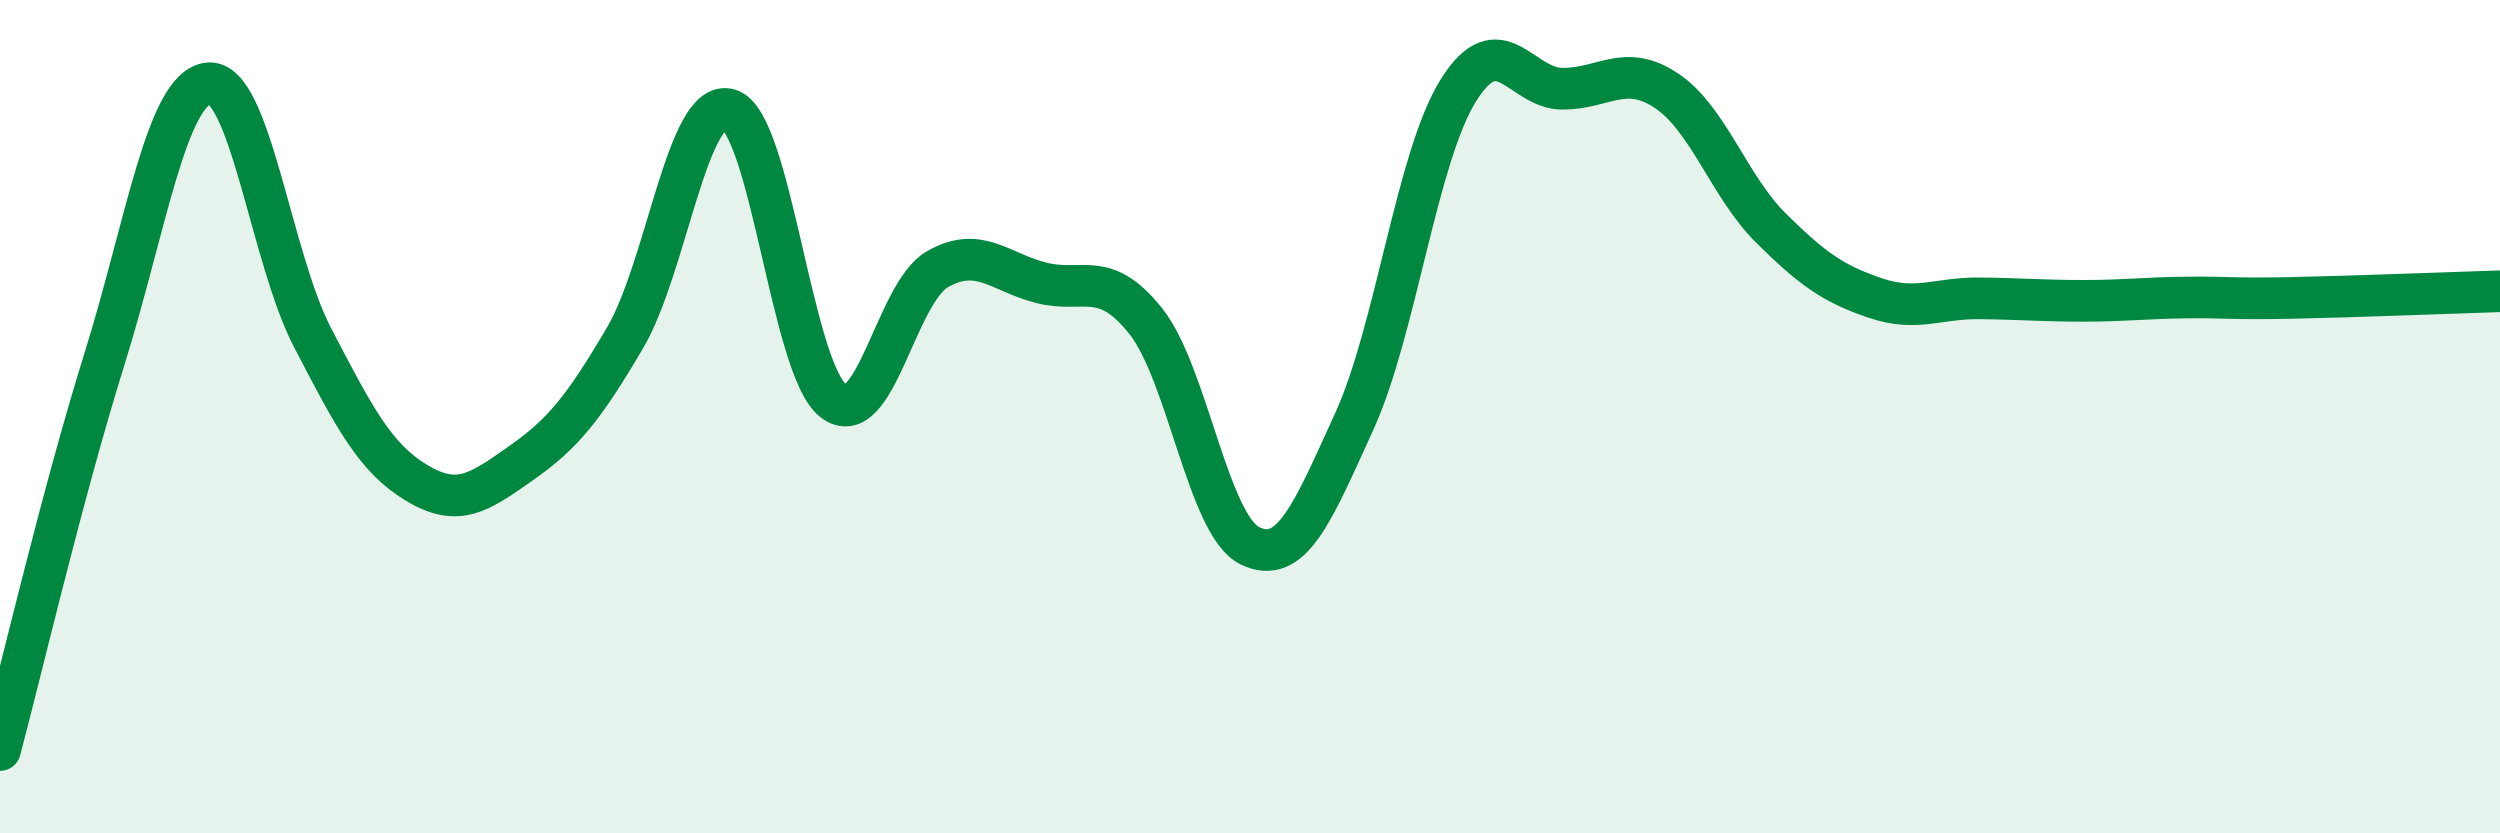
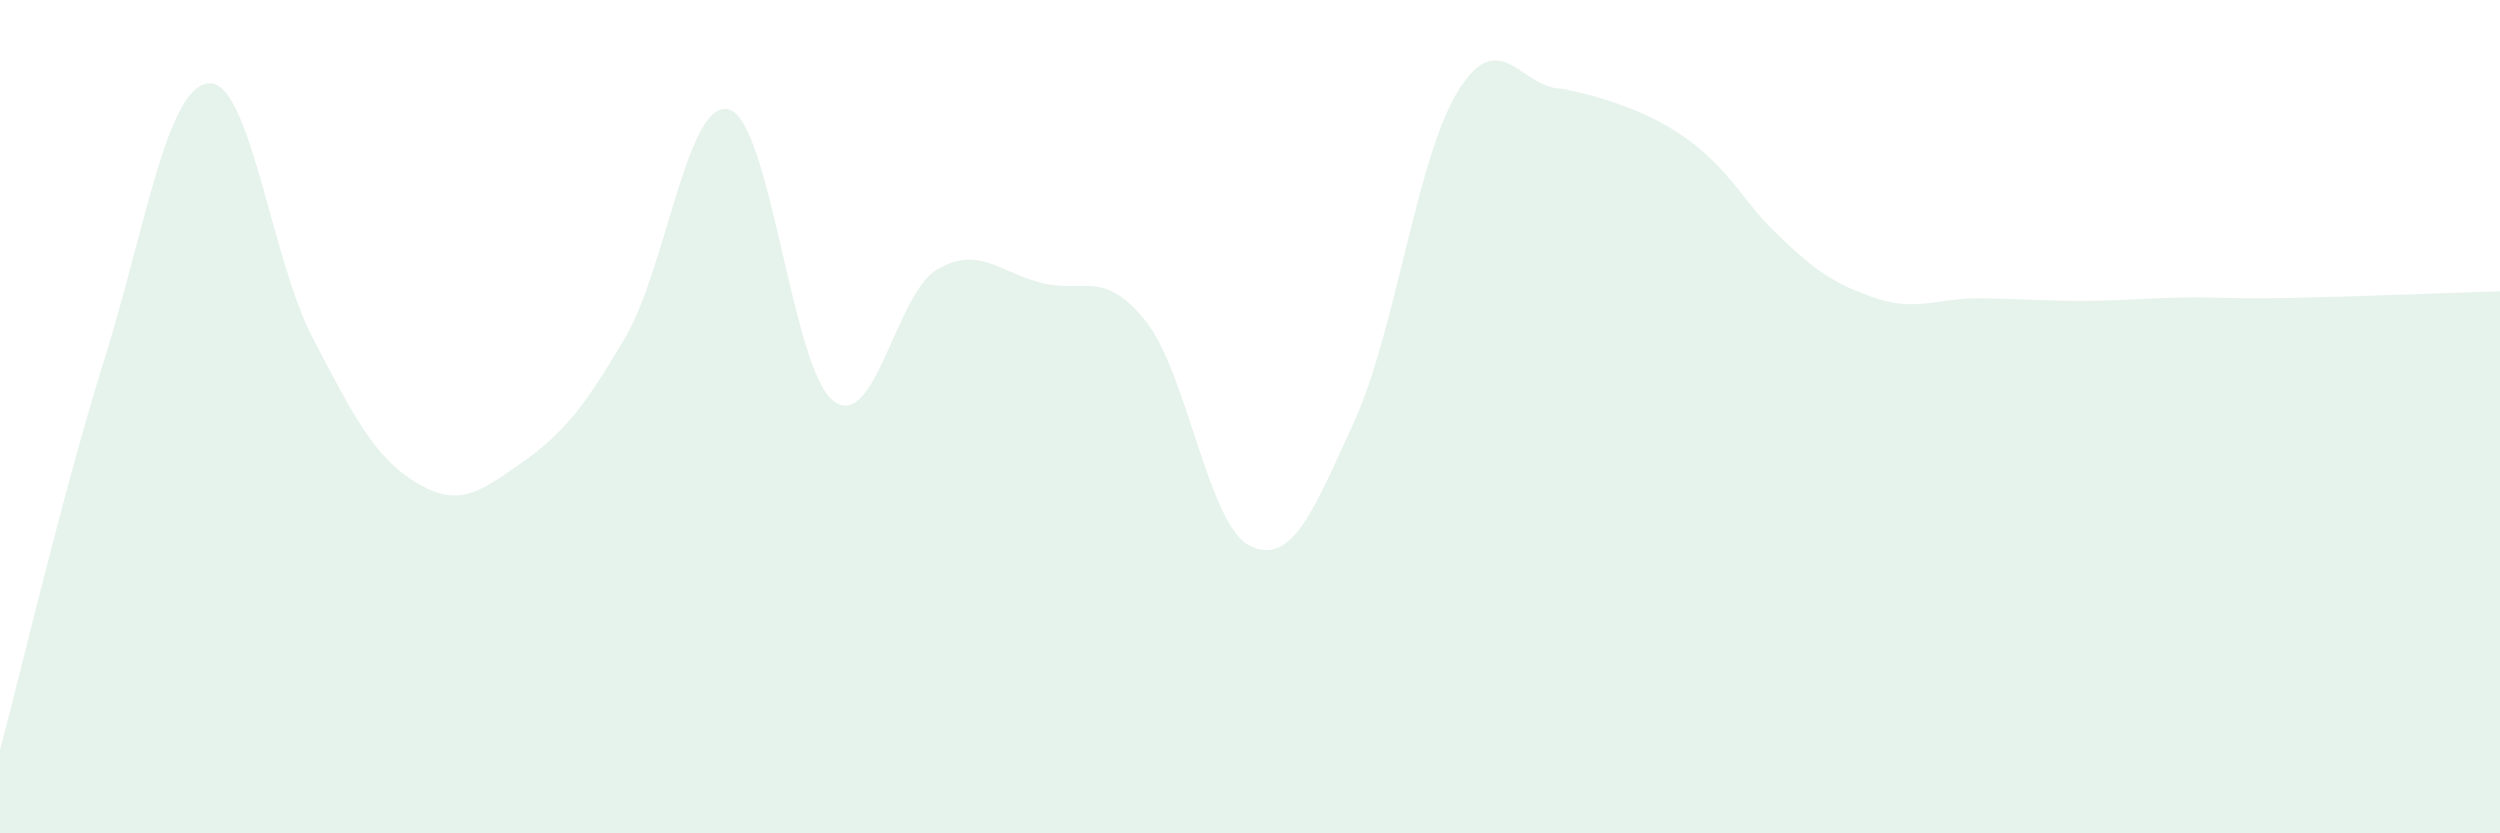
<svg xmlns="http://www.w3.org/2000/svg" width="60" height="20" viewBox="0 0 60 20">
-   <path d="M 0,18 C 0.5,16.13 1.5,11.84 2.5,8.64 C 3.5,5.44 4,2.11 5,2 C 6,1.89 6.5,6.18 7.5,8.1 C 8.5,10.02 9,10.99 10,11.59 C 11,12.19 11.5,11.82 12.5,11.12 C 13.5,10.42 14,9.81 15,8.11 C 16,6.41 16.5,2.33 17.5,2.63 C 18.5,2.93 19,8.85 20,9.62 C 21,10.39 21.5,7.03 22.5,6.46 C 23.5,5.89 24,6.54 25,6.79 C 26,7.04 26.5,6.45 27.5,7.71 C 28.5,8.97 29,12.62 30,13.1 C 31,13.58 31.5,12.31 32.5,10.12 C 33.5,7.93 34,3.77 35,2.17 C 36,0.57 36.5,2.13 37.5,2.13 C 38.5,2.13 39,1.51 40,2.18 C 41,2.85 41.5,4.48 42.5,5.47 C 43.5,6.46 44,6.81 45,7.15 C 46,7.49 46.5,7.15 47.5,7.16 C 48.5,7.17 49,7.22 50,7.22 C 51,7.22 51.5,7.15 52.5,7.14 C 53.5,7.13 53.5,7.18 55,7.15 C 56.5,7.12 59,7.02 60,6.99L60 20L0 20Z" fill="#008740" opacity="0.1" stroke-linecap="round" stroke-linejoin="round" />
-   <path d="M 0,18 C 0.5,16.13 1.5,11.84 2.5,8.64 C 3.5,5.44 4,2.11 5,2 C 6,1.89 6.5,6.18 7.5,8.1 C 8.5,10.02 9,10.99 10,11.59 C 11,12.19 11.5,11.82 12.5,11.12 C 13.5,10.42 14,9.81 15,8.11 C 16,6.41 16.5,2.33 17.5,2.63 C 18.5,2.93 19,8.85 20,9.62 C 21,10.39 21.5,7.03 22.5,6.46 C 23.5,5.89 24,6.54 25,6.79 C 26,7.04 26.5,6.45 27.5,7.71 C 28.5,8.97 29,12.62 30,13.1 C 31,13.58 31.5,12.31 32.5,10.12 C 33.5,7.93 34,3.77 35,2.17 C 36,0.57 36.5,2.13 37.5,2.13 C 38.5,2.13 39,1.51 40,2.18 C 41,2.85 41.5,4.48 42.5,5.47 C 43.5,6.46 44,6.81 45,7.15 C 46,7.49 46.5,7.15 47.5,7.16 C 48.5,7.17 49,7.22 50,7.22 C 51,7.22 51.5,7.15 52.5,7.14 C 53.5,7.13 53.5,7.18 55,7.15 C 56.5,7.12 59,7.02 60,6.99" stroke="#008740" stroke-width="1" fill="none" stroke-linecap="round" stroke-linejoin="round" />
+   <path d="M 0,18 C 0.5,16.13 1.5,11.84 2.5,8.64 C 3.5,5.44 4,2.11 5,2 C 6,1.89 6.5,6.18 7.5,8.1 C 8.5,10.02 9,10.99 10,11.59 C 11,12.19 11.5,11.82 12.5,11.12 C 13.5,10.42 14,9.81 15,8.11 C 16,6.41 16.5,2.33 17.5,2.63 C 18.5,2.93 19,8.85 20,9.62 C 21,10.39 21.5,7.03 22.5,6.46 C 23.5,5.89 24,6.54 25,6.79 C 26,7.04 26.5,6.45 27.5,7.71 C 28.5,8.97 29,12.62 30,13.1 C 31,13.58 31.5,12.31 32.5,10.12 C 33.5,7.93 34,3.77 35,2.17 C 36,0.57 36.5,2.13 37.5,2.13 C 41,2.85 41.5,4.48 42.5,5.47 C 43.5,6.46 44,6.81 45,7.15 C 46,7.49 46.5,7.15 47.5,7.16 C 48.5,7.17 49,7.22 50,7.22 C 51,7.22 51.5,7.15 52.5,7.14 C 53.5,7.13 53.5,7.18 55,7.15 C 56.5,7.12 59,7.02 60,6.99L60 20L0 20Z" fill="#008740" opacity="0.1" stroke-linecap="round" stroke-linejoin="round" />
</svg>